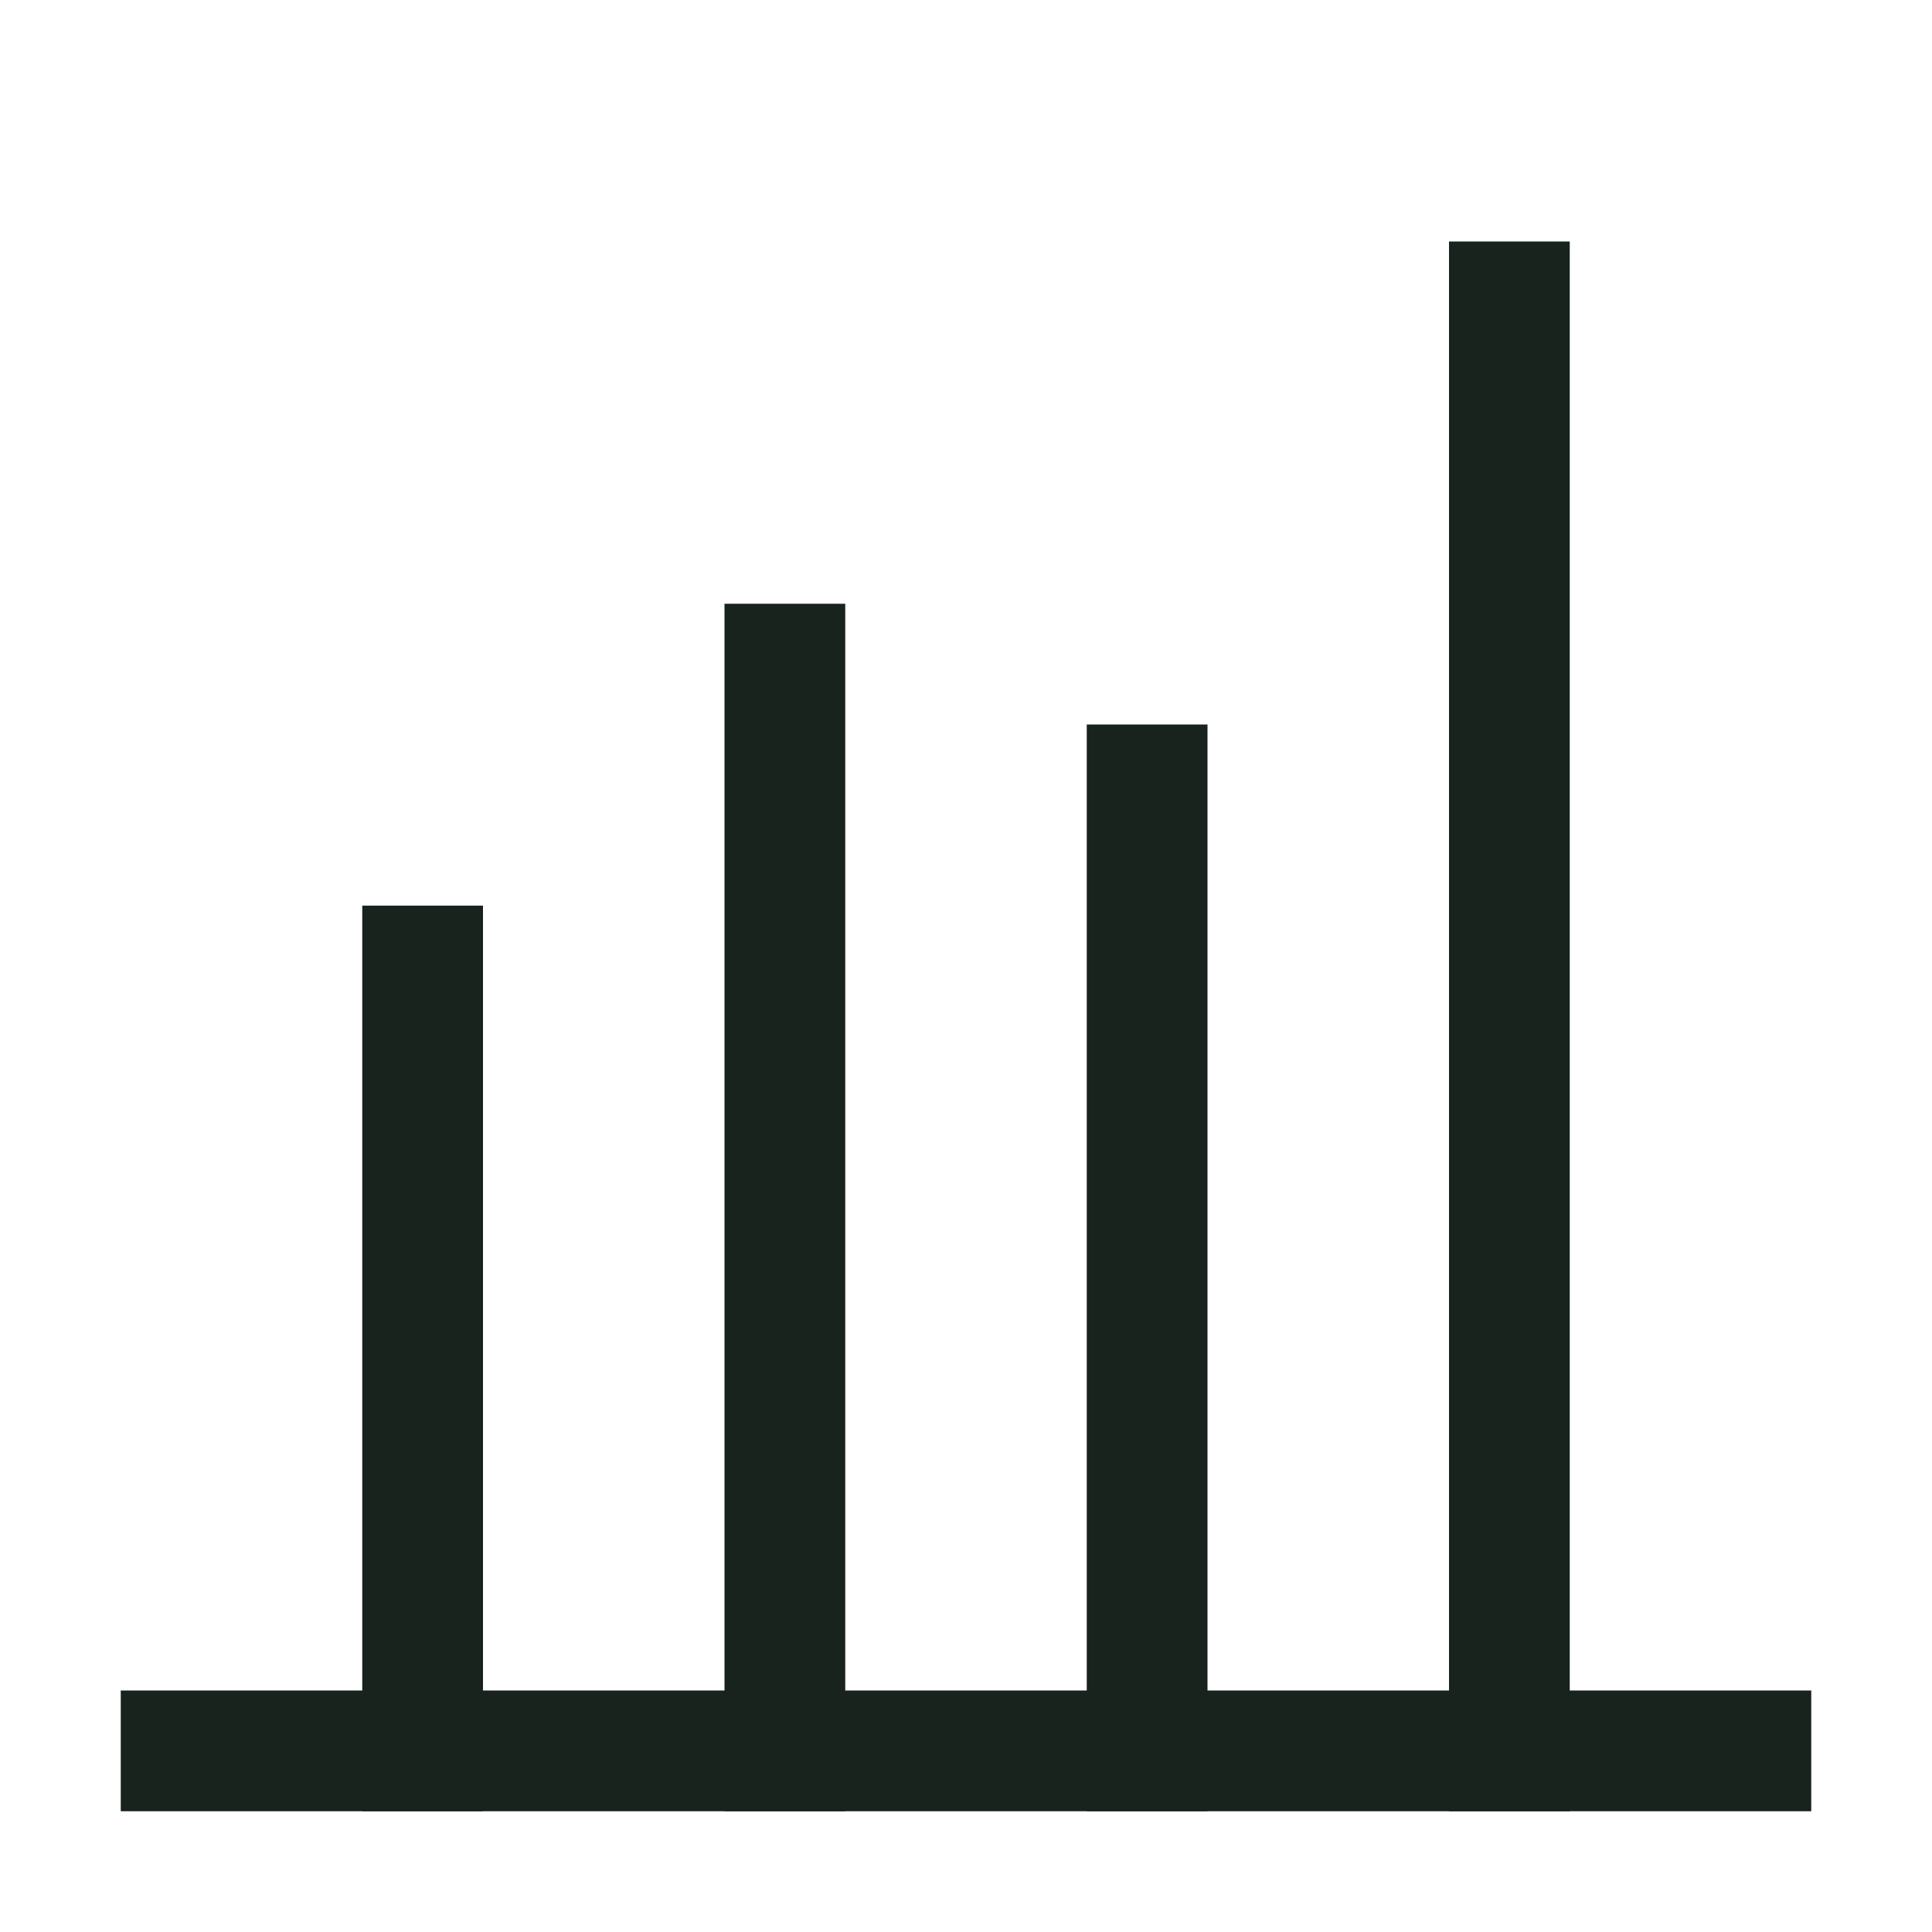
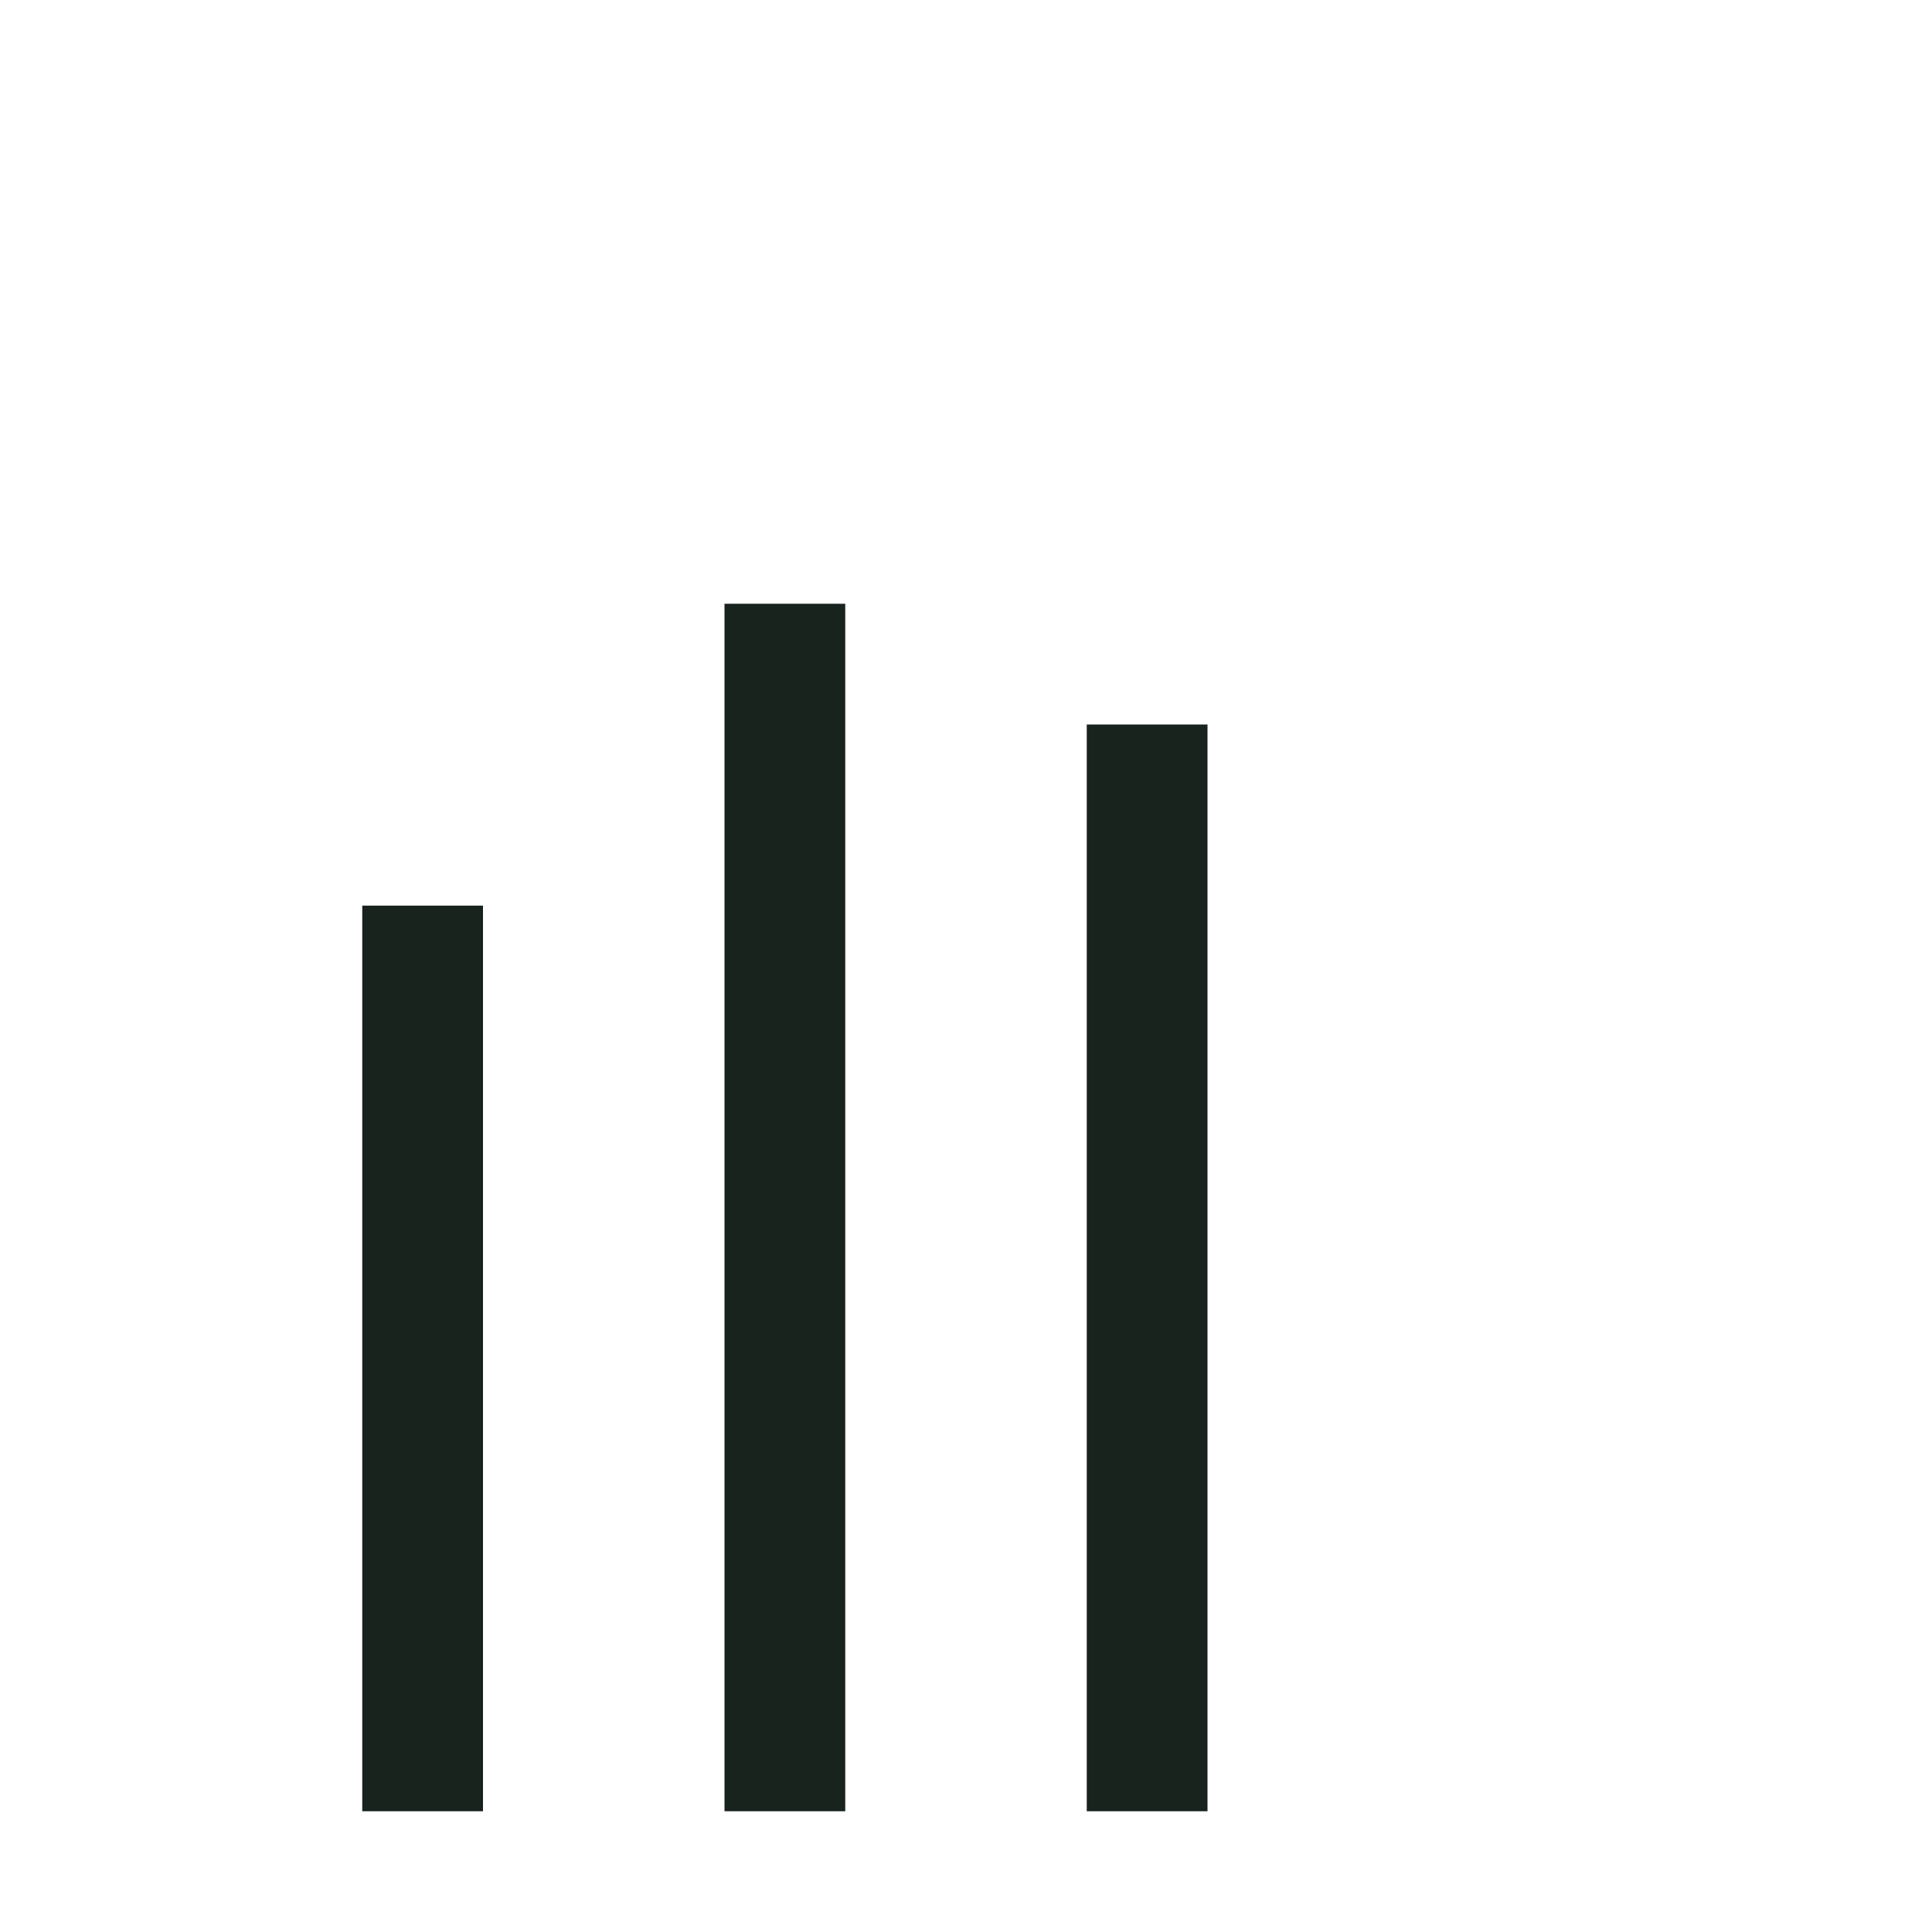
<svg xmlns="http://www.w3.org/2000/svg" fill="none" viewBox="0 0 32 32" height="32" width="32">
  <path fill="#18231E" d="M8 15H6V30H8V15Z" />
-   <path fill="#18231E" d="M30 30L30 28L2 28L2 30L30 30Z" />
-   <path fill="#18231E" d="M14 10H12V30H14V10Z" />
+   <path fill="#18231E" d="M14 10H12V30H14V10" />
  <path fill="#18231E" d="M20 12H18V30H20V12Z" />
-   <path fill="#18231E" d="M26 4H24V30H26V4Z" />
</svg>